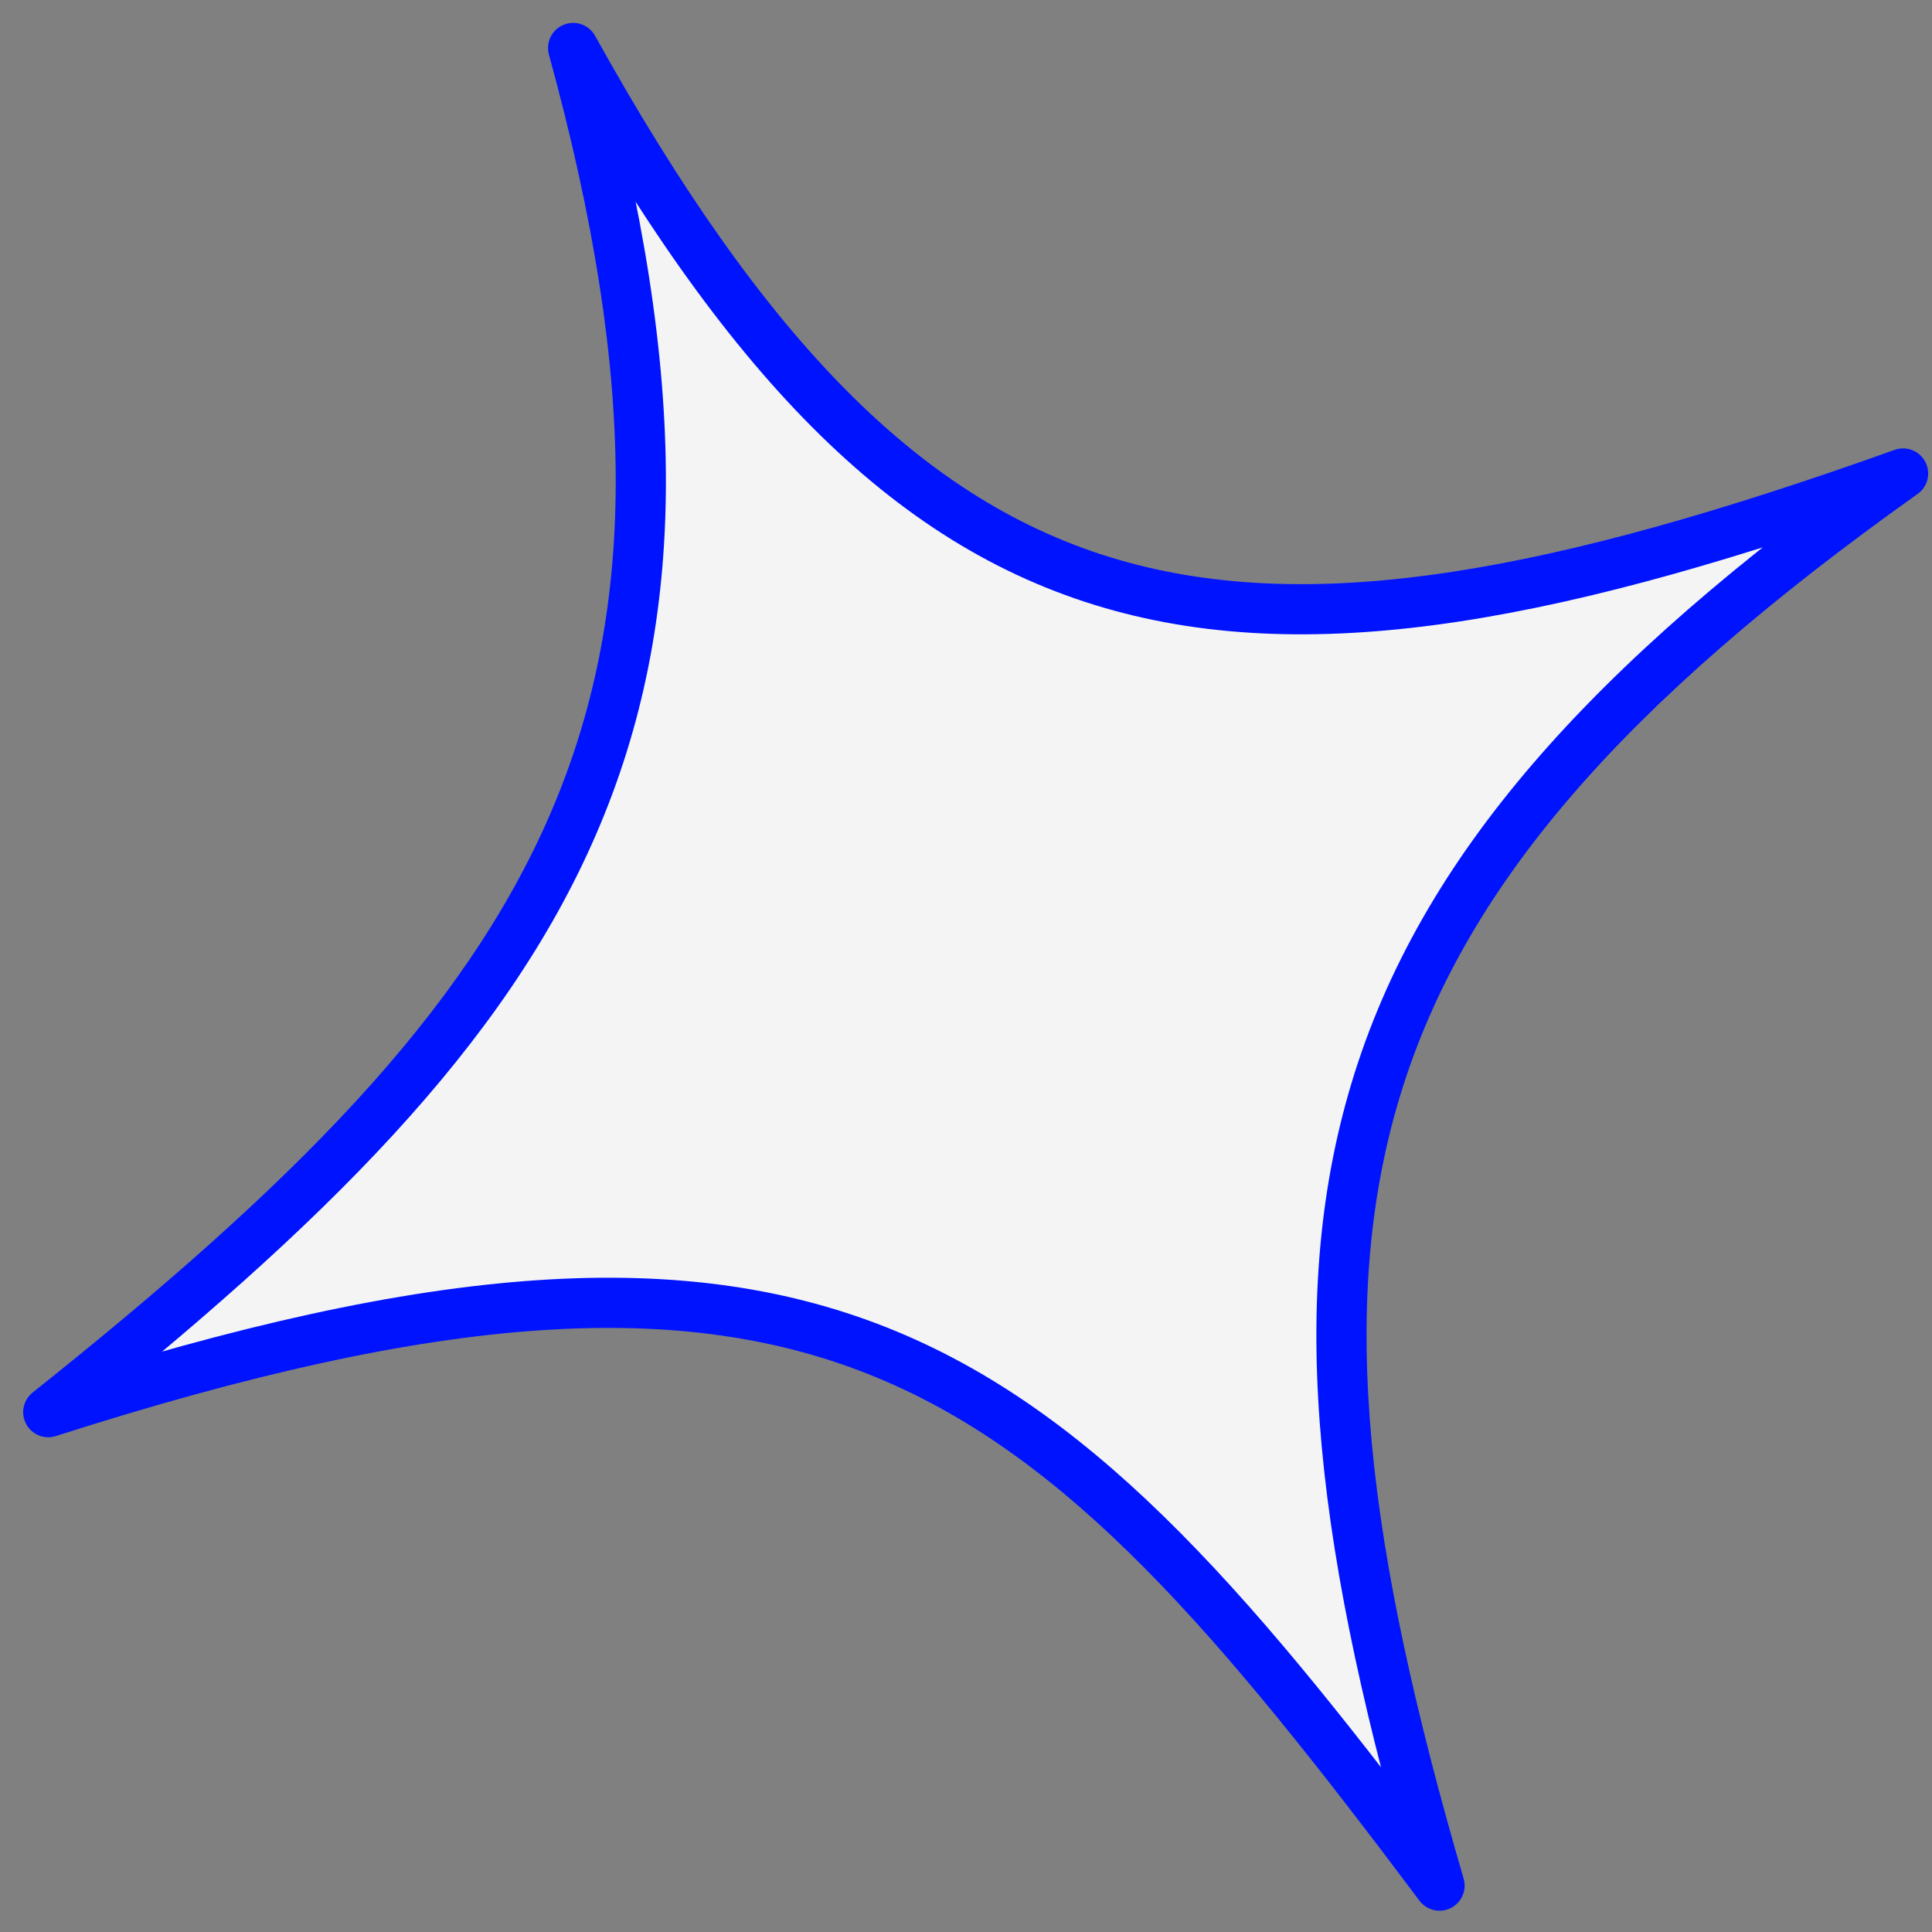
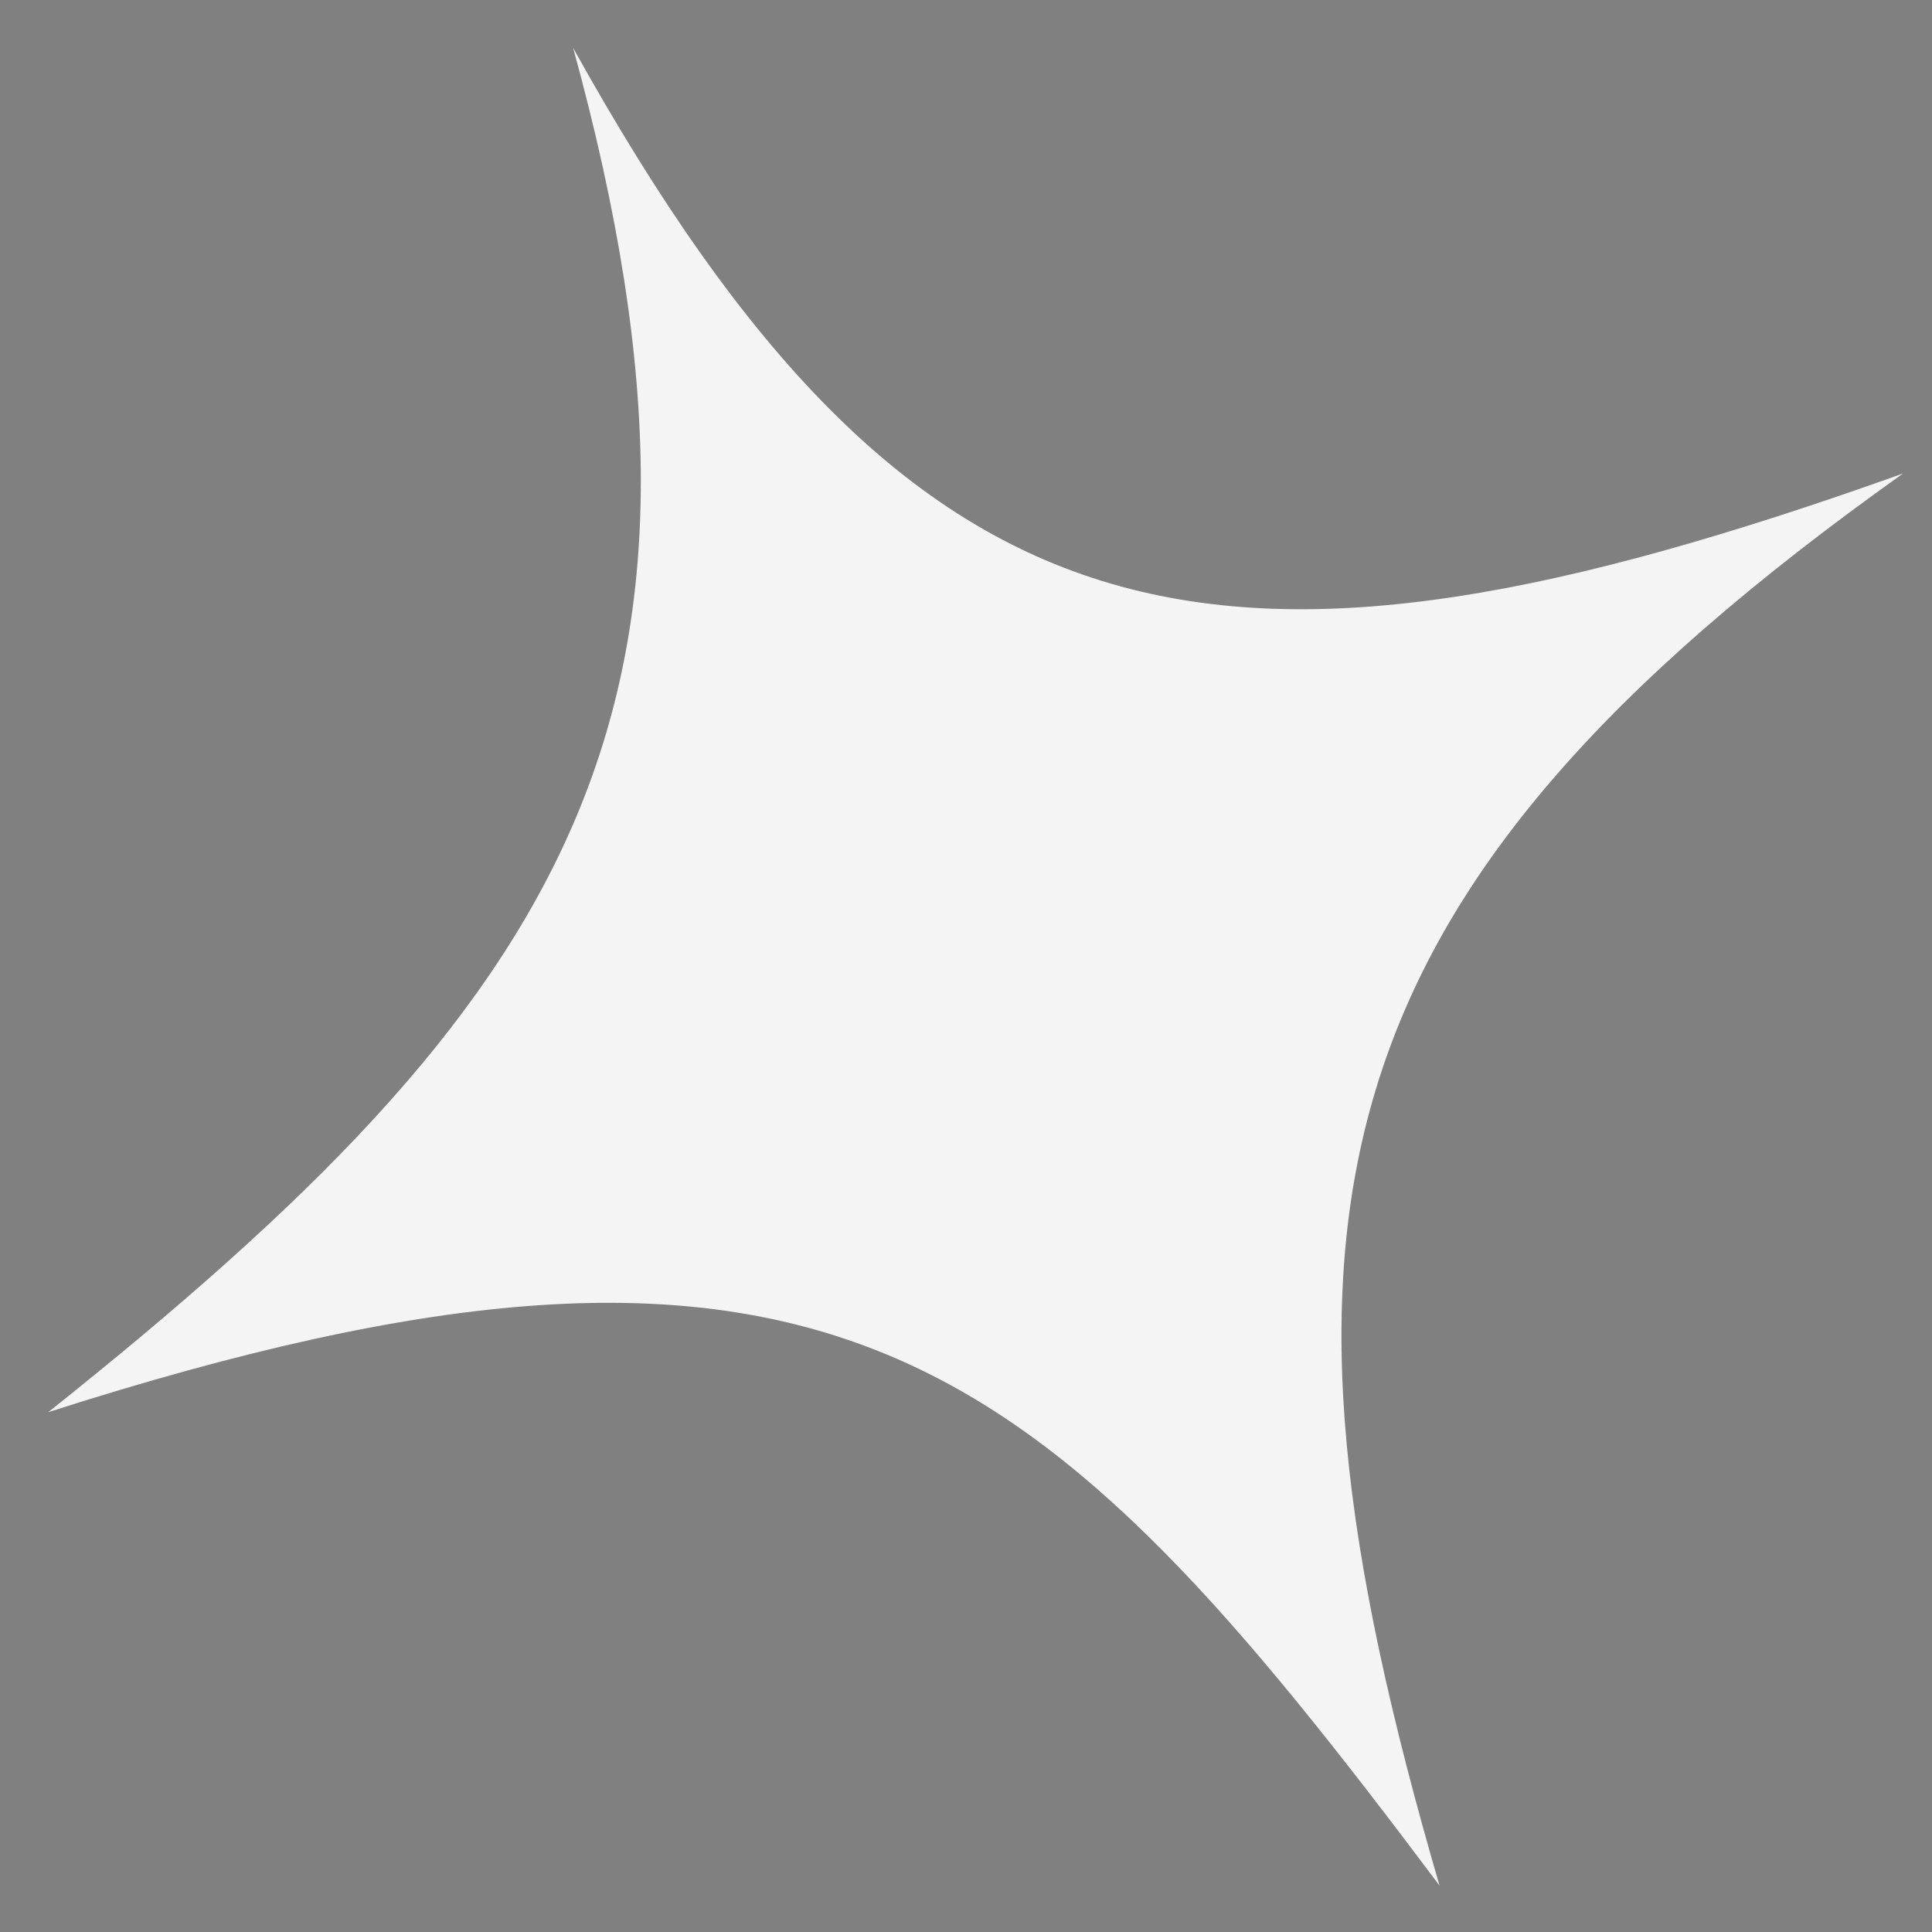
<svg xmlns="http://www.w3.org/2000/svg" width="77" height="77" viewBox="0 0 77 77" fill="none">
  <rect x="0" y="0" width="77" height="77" fill="#808080" stroke="none" />
  <path d="M57.373 75.152C41.392 53.836 33.053 46.296 1.923 56.282C22.555 39.85 30.107 28.339 22.843 1.912C36.512 26.529 48.687 28.581 75.847 18.871C52.134 35.735 49.67 48.742 57.373 75.152Z" fill="#F4F4F4" />
-   <path d="M1.923 56.282L1.3 55.5C0.923 55.801 0.814 56.328 1.042 56.754C1.27 57.18 1.769 57.382 2.229 57.234L1.923 56.282ZM57.373 75.152L56.573 75.752C56.863 76.138 57.388 76.262 57.82 76.046C58.253 75.83 58.468 75.336 58.333 74.872L57.373 75.152ZM75.847 18.871L76.427 19.686C76.834 19.397 76.965 18.851 76.734 18.409C76.503 17.966 75.981 17.761 75.51 17.93L75.847 18.871ZM22.843 1.912L23.717 1.427C23.471 0.984 22.933 0.795 22.465 0.987C21.996 1.178 21.744 1.689 21.878 2.178L22.843 1.912ZM2.229 57.234C17.736 52.26 27.313 51.742 34.947 54.903C42.628 58.083 48.557 65.059 56.573 75.752L58.173 74.552C50.208 63.928 43.977 56.477 35.712 53.055C27.398 49.613 17.241 50.319 1.618 55.33L2.229 57.234ZM58.333 74.872C54.492 61.702 53.258 52.088 55.786 43.721C58.308 35.375 64.637 28.07 76.427 19.686L75.267 18.056C63.343 26.536 56.584 34.166 53.872 43.142C51.166 52.097 52.551 62.192 56.413 75.432L58.333 74.872ZM75.51 17.93C61.939 22.781 52.379 24.583 44.566 22.304C36.807 20.041 30.514 13.668 23.717 1.427L21.968 2.398C28.841 14.774 35.471 21.735 44.006 24.224C52.488 26.698 62.595 24.671 76.184 19.813L75.51 17.93ZM21.878 2.178C25.478 15.273 25.36 24.502 21.926 32.448C18.473 40.44 11.602 47.295 1.3 55.5L2.546 57.065C12.876 48.837 20.098 41.721 23.762 33.242C27.446 24.718 27.471 14.978 23.807 1.647L21.878 2.178Z" fill="#0013FE" />
</svg>